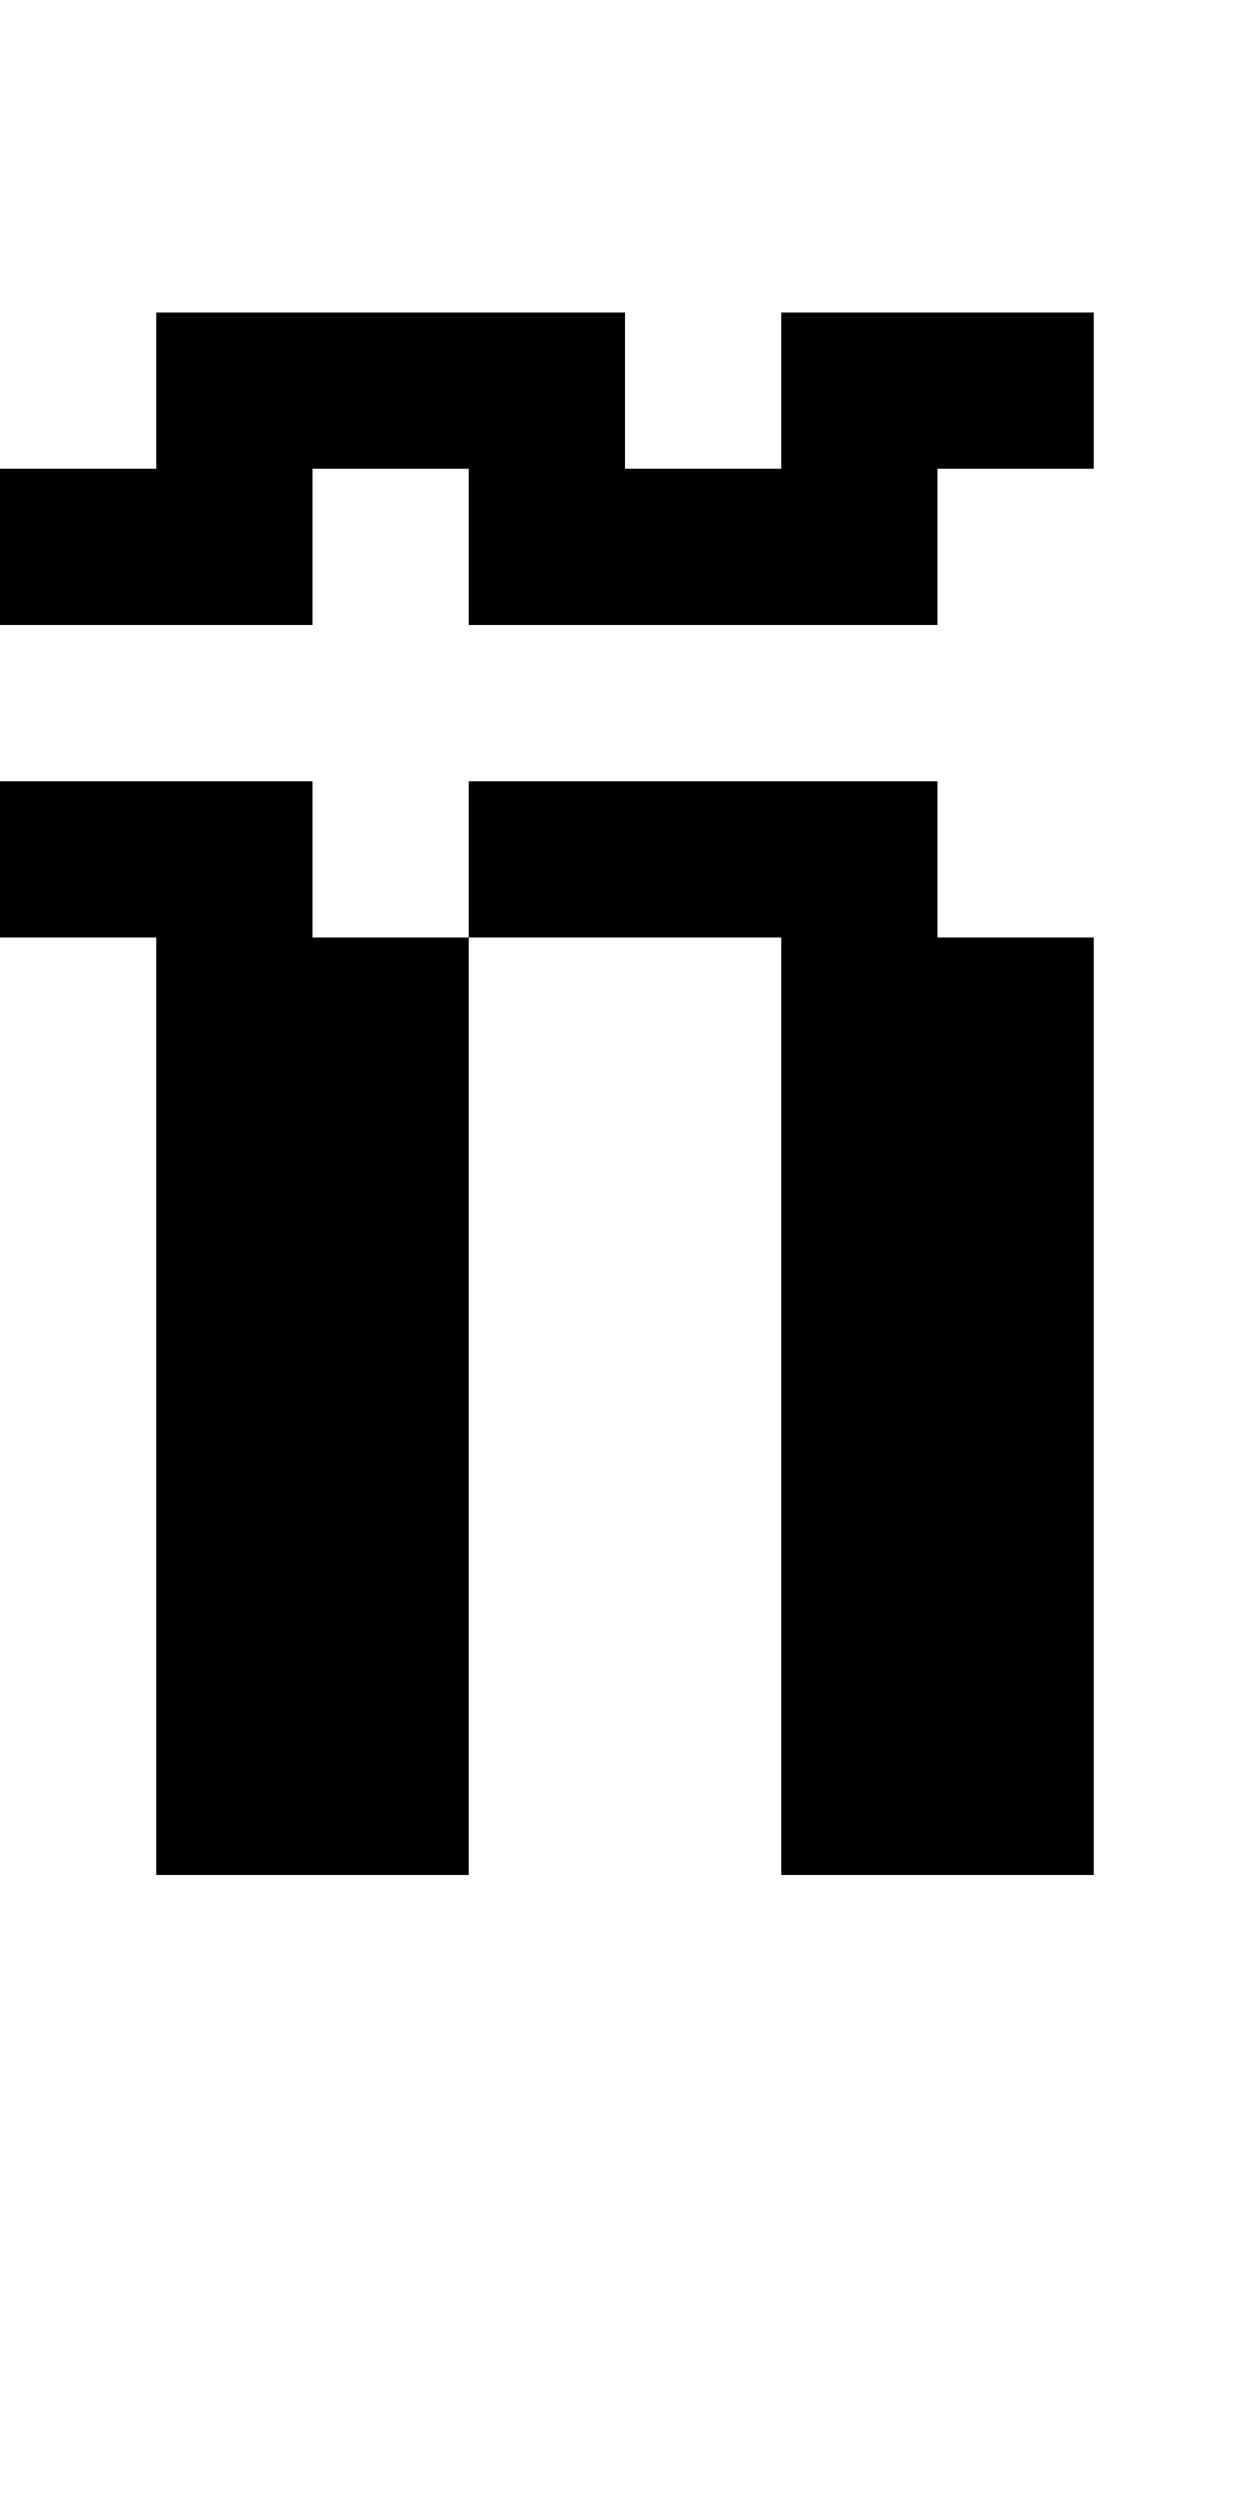
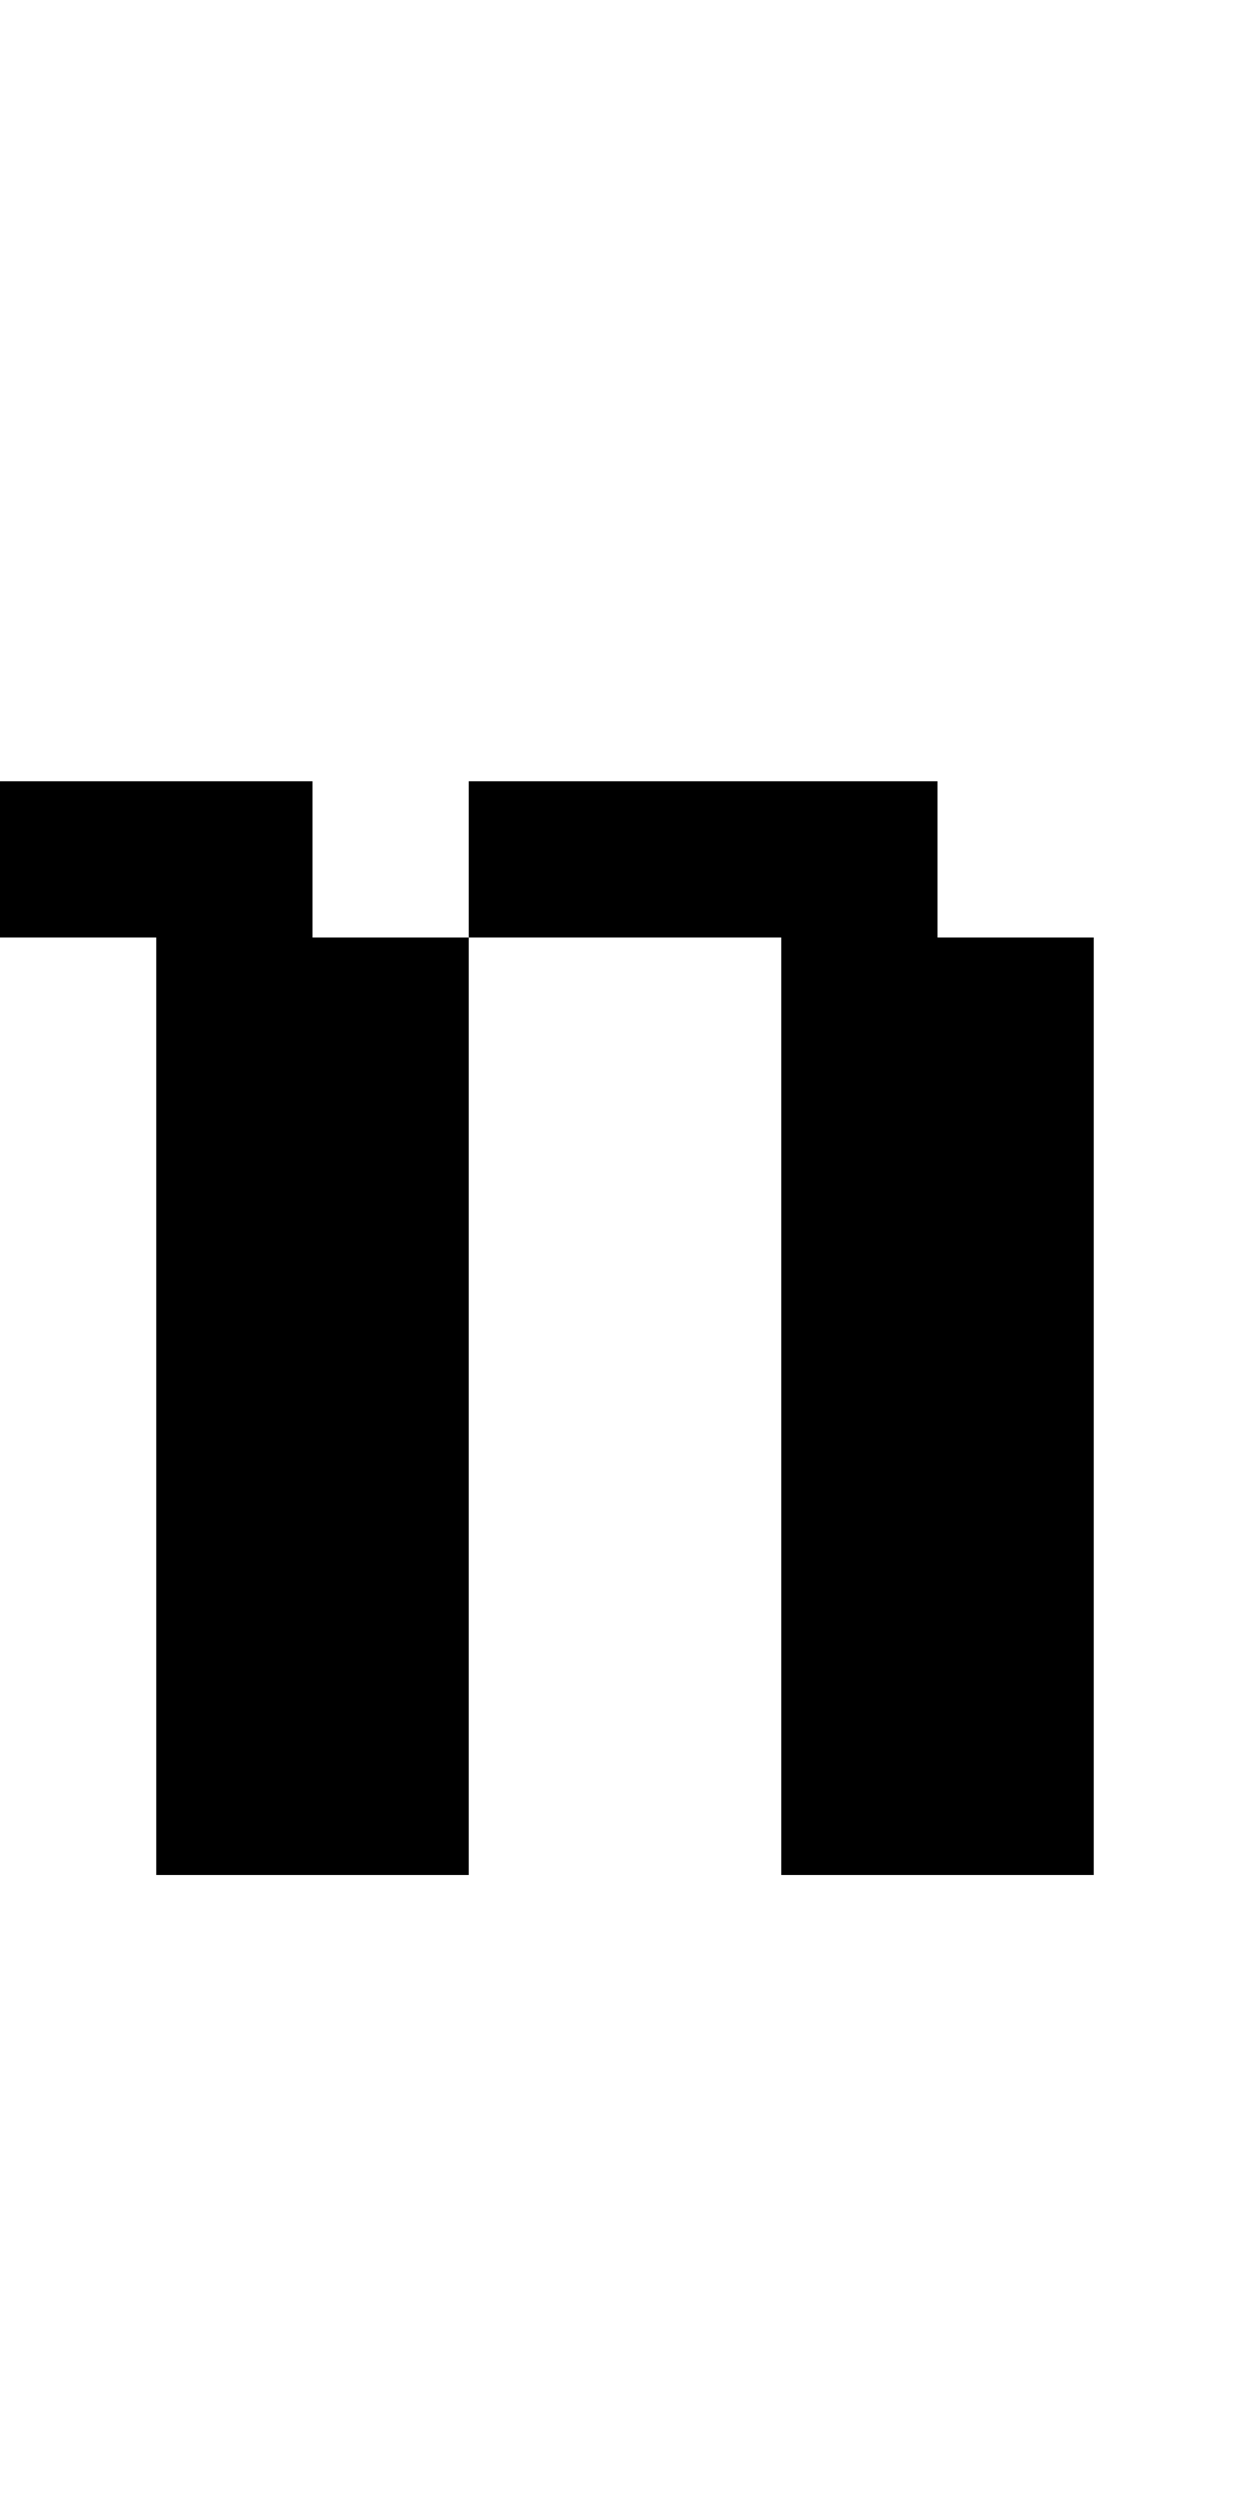
<svg xmlns="http://www.w3.org/2000/svg" version="1.0" width="32pt" height="64pt" viewBox="0 0 32 64" preserveAspectRatio="xMidYMid meet">
  <g transform="translate(0,64) scale(1,-1)" fill="#000000" stroke="none">
-     <path d="M4 54 l0 -2 -2 0 -2 0 0 -2 0 -2 4 0 4 0 0 2 0 2 2 0 2 0 0 -2 0 -2 6 0 6 0 0 2 0 2 2 0 2 0 0 2 0 2 -4 0 -4 0 0 -2 0 -2 -2 0 -2 0 0 2 0 2 -6 0 -6 0 0 -2z" />
    <path d="M0 42 l0 -2 2 0 2 0 0 -12 0 -12 4 0 4 0 0 12 0 12 4 0 4 0 0 -12 0 -12 4 0 4 0 0 12 0 12 -2 0 -2 0 0 2 0 2 -6 0 -6 0 0 -2 0 -2 -2 0 -2 0 0 2 0 2 -4 0 -4 0 0 -2z" />
  </g>
</svg>